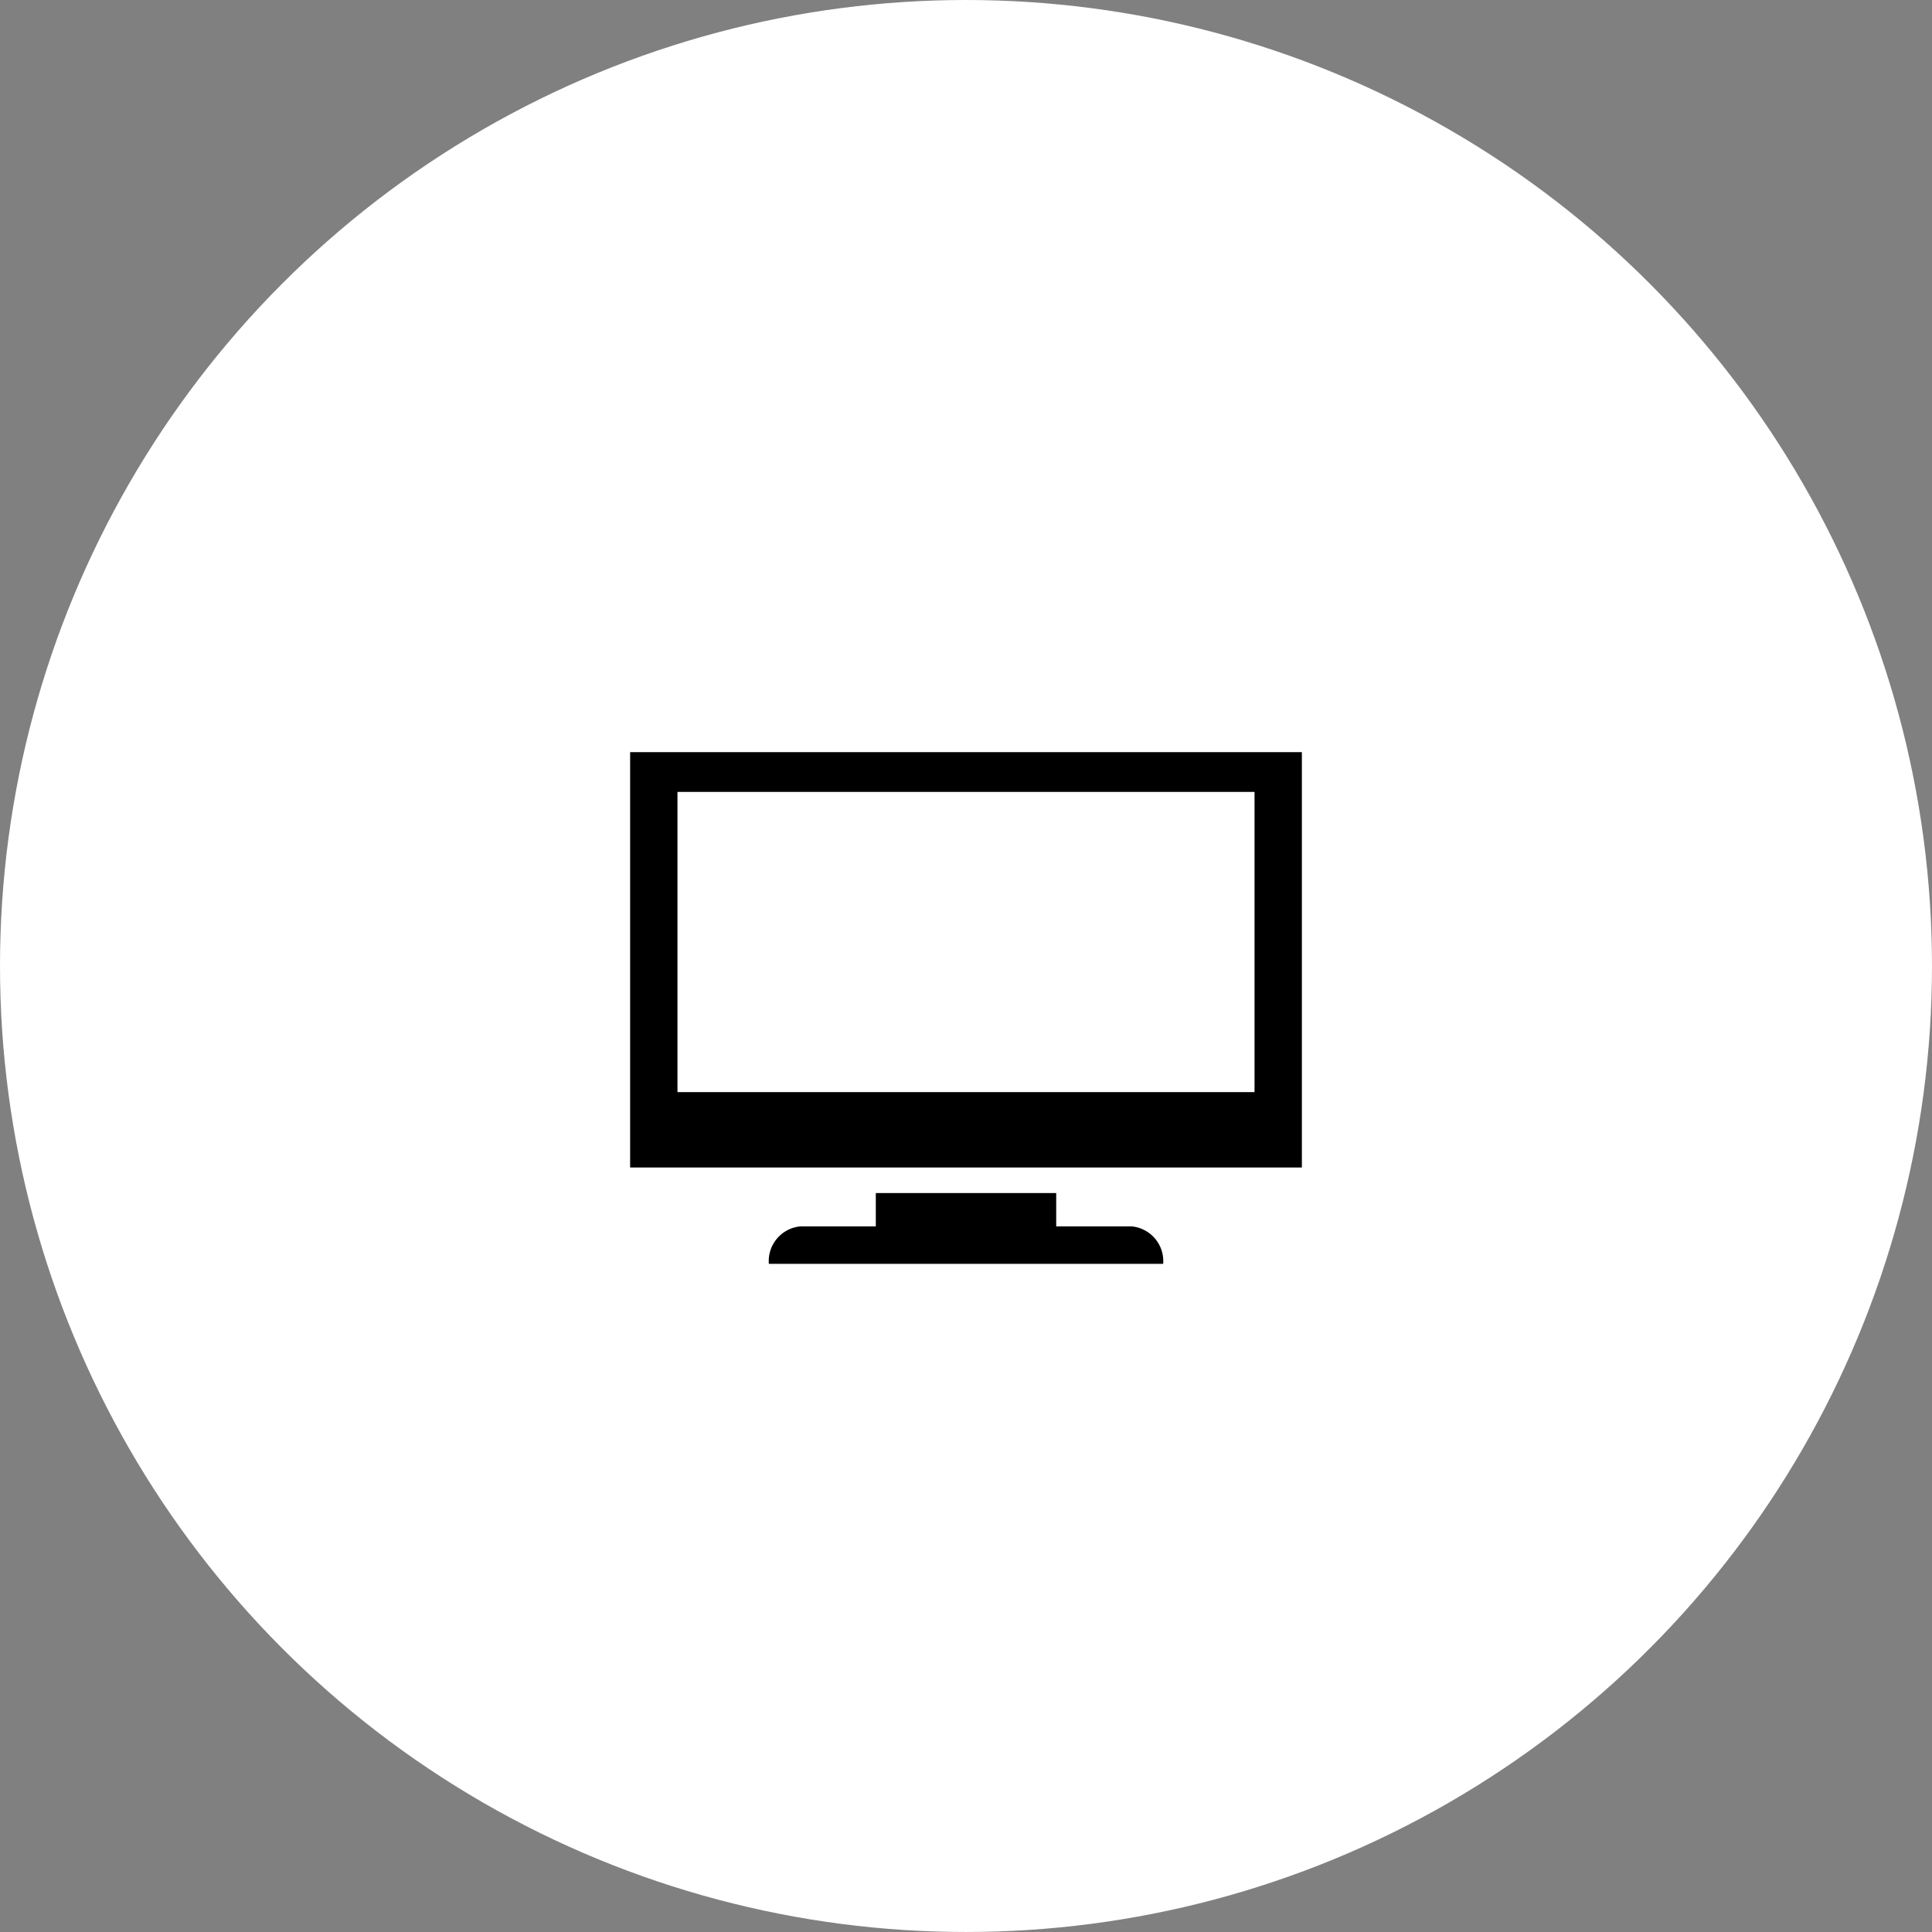
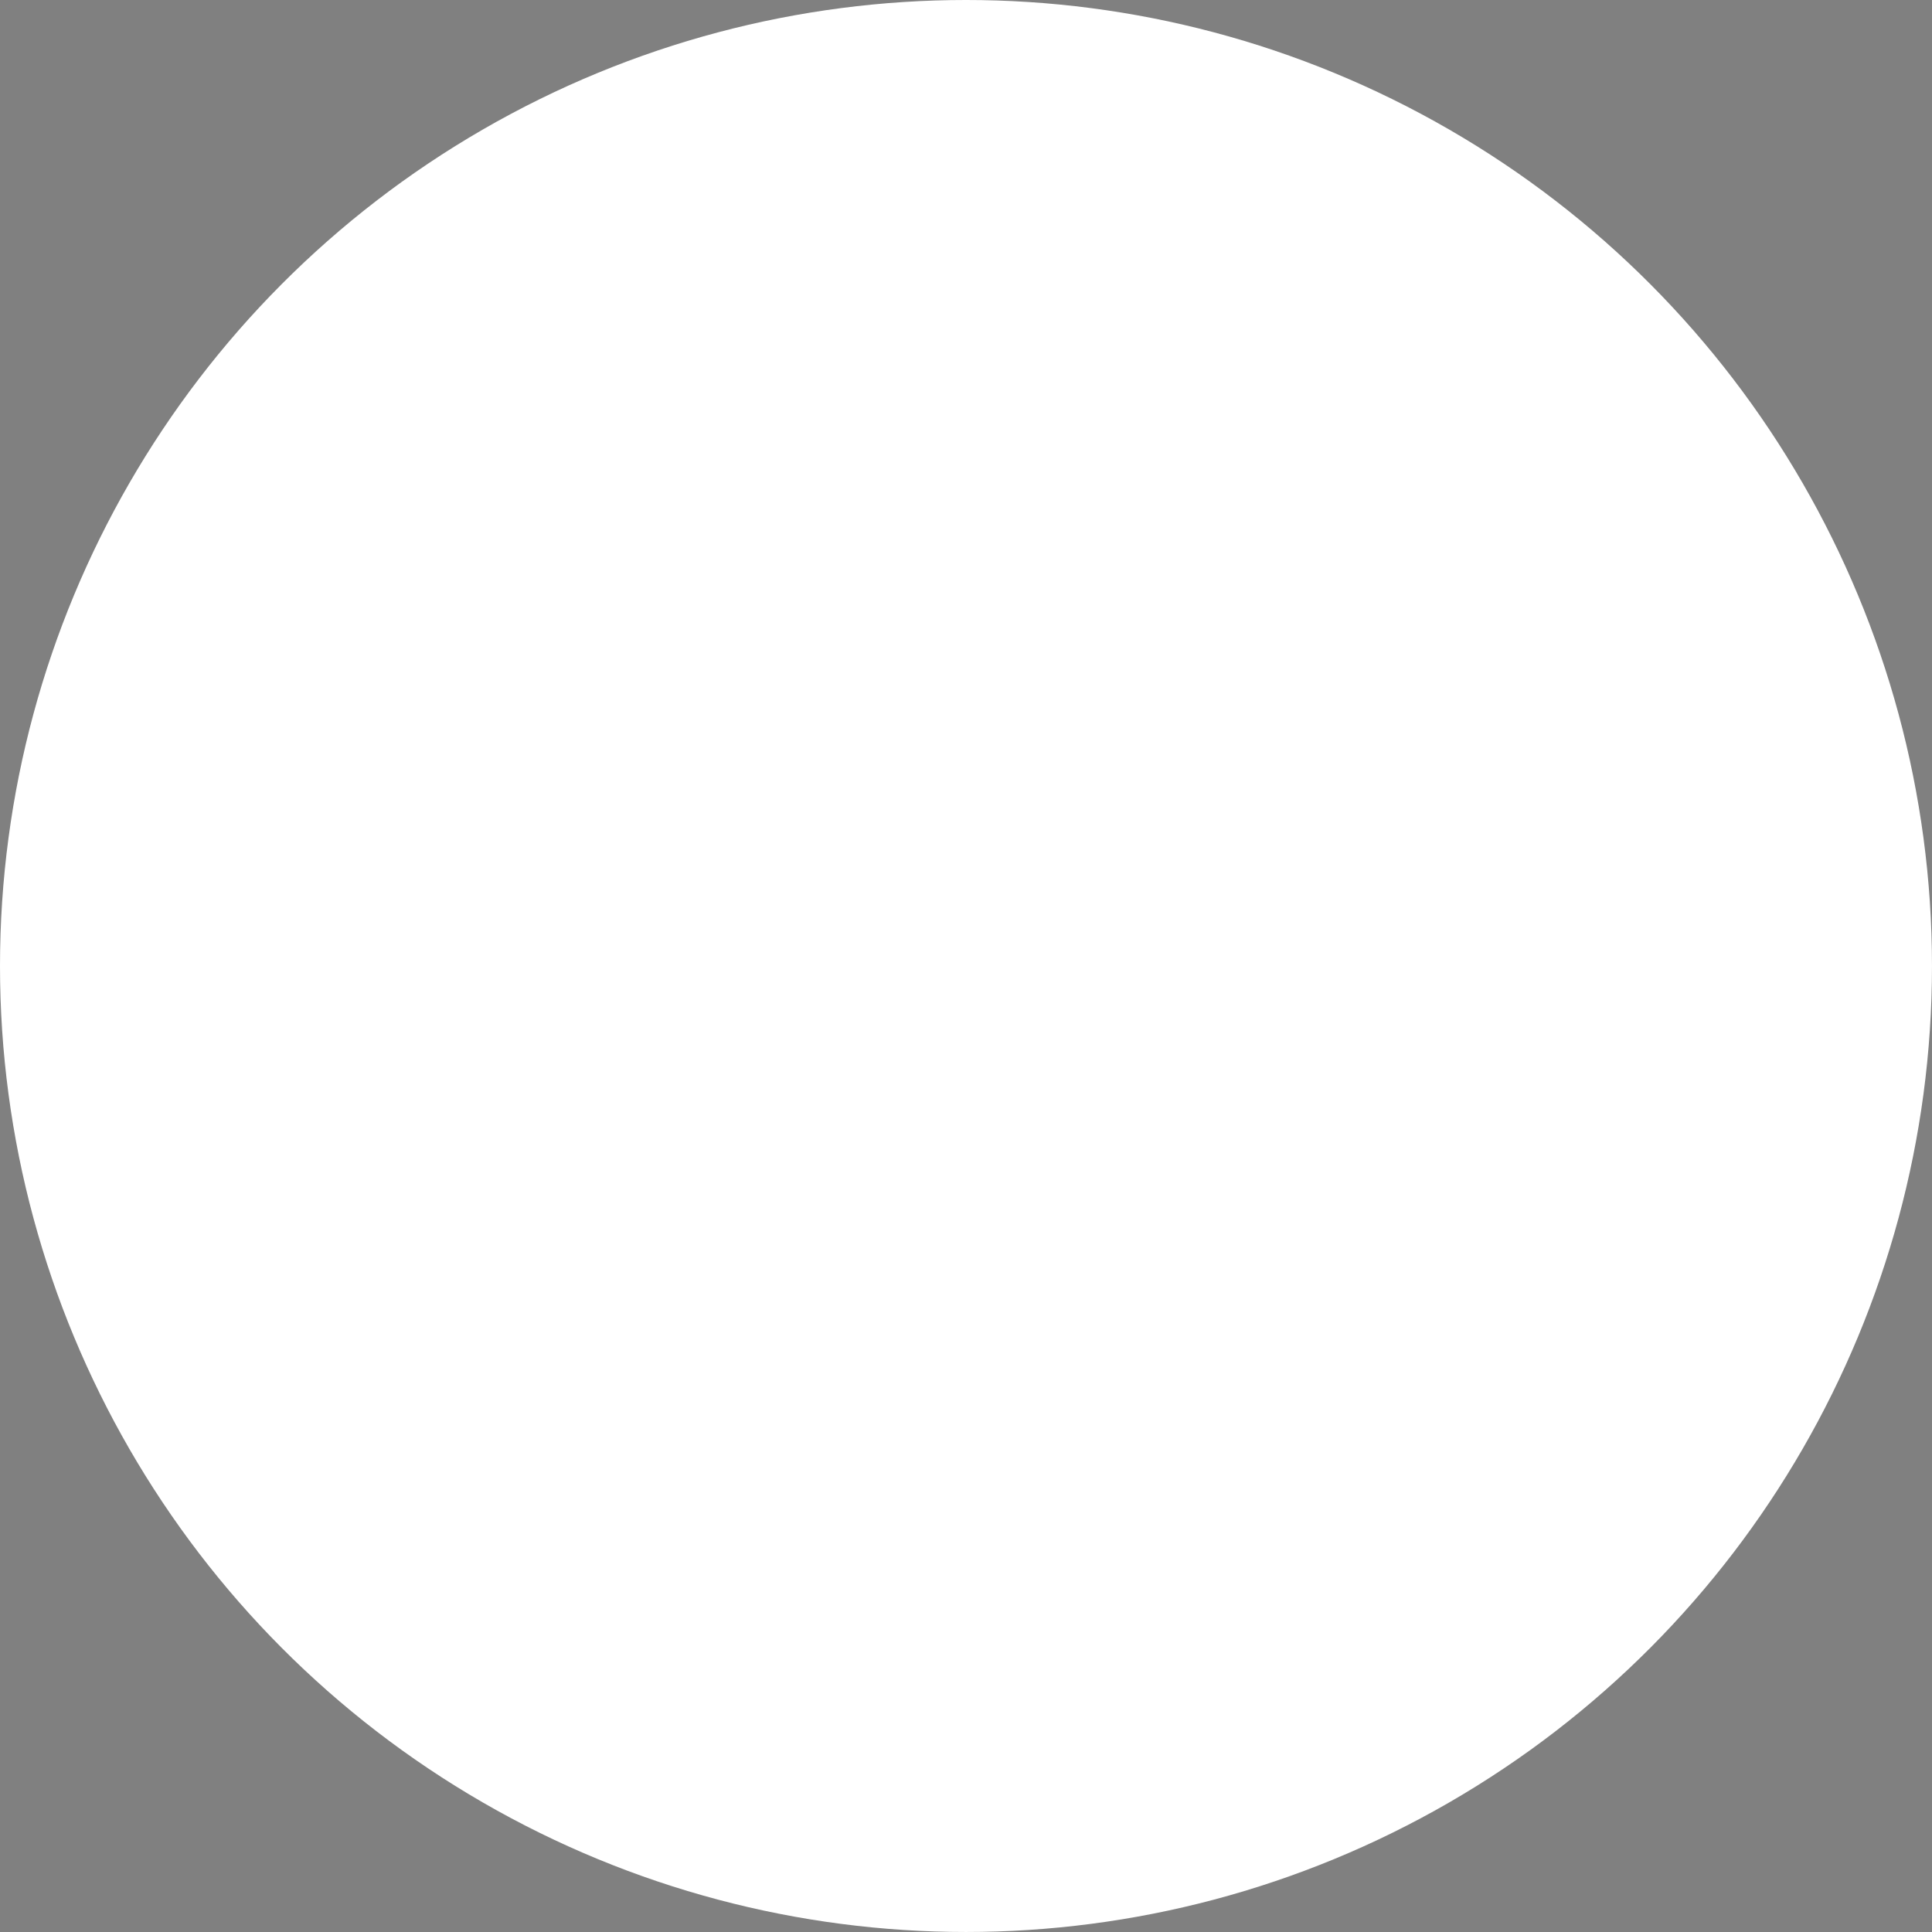
<svg xmlns="http://www.w3.org/2000/svg" width="142.801" height="142.801">
  <rect width="100%" height="100%" fill="#808080" stroke="none" />
  <g data-name="レイヤー 2">
    <circle cx="71.4" cy="71.4" r="71.4" fill="#fff" />
-     <path d="M46.575 55.593v30.7h49.651v-30.7zm46.152 25.128H50.074V58.533h42.653zm-9.084 9.925h-5.575v-2.463H64.734v2.463H59.16a2.578 2.578 0 00-2.332 2.769h29.146a2.578 2.578 0 00-2.331-2.769z" />
  </g>
</svg>